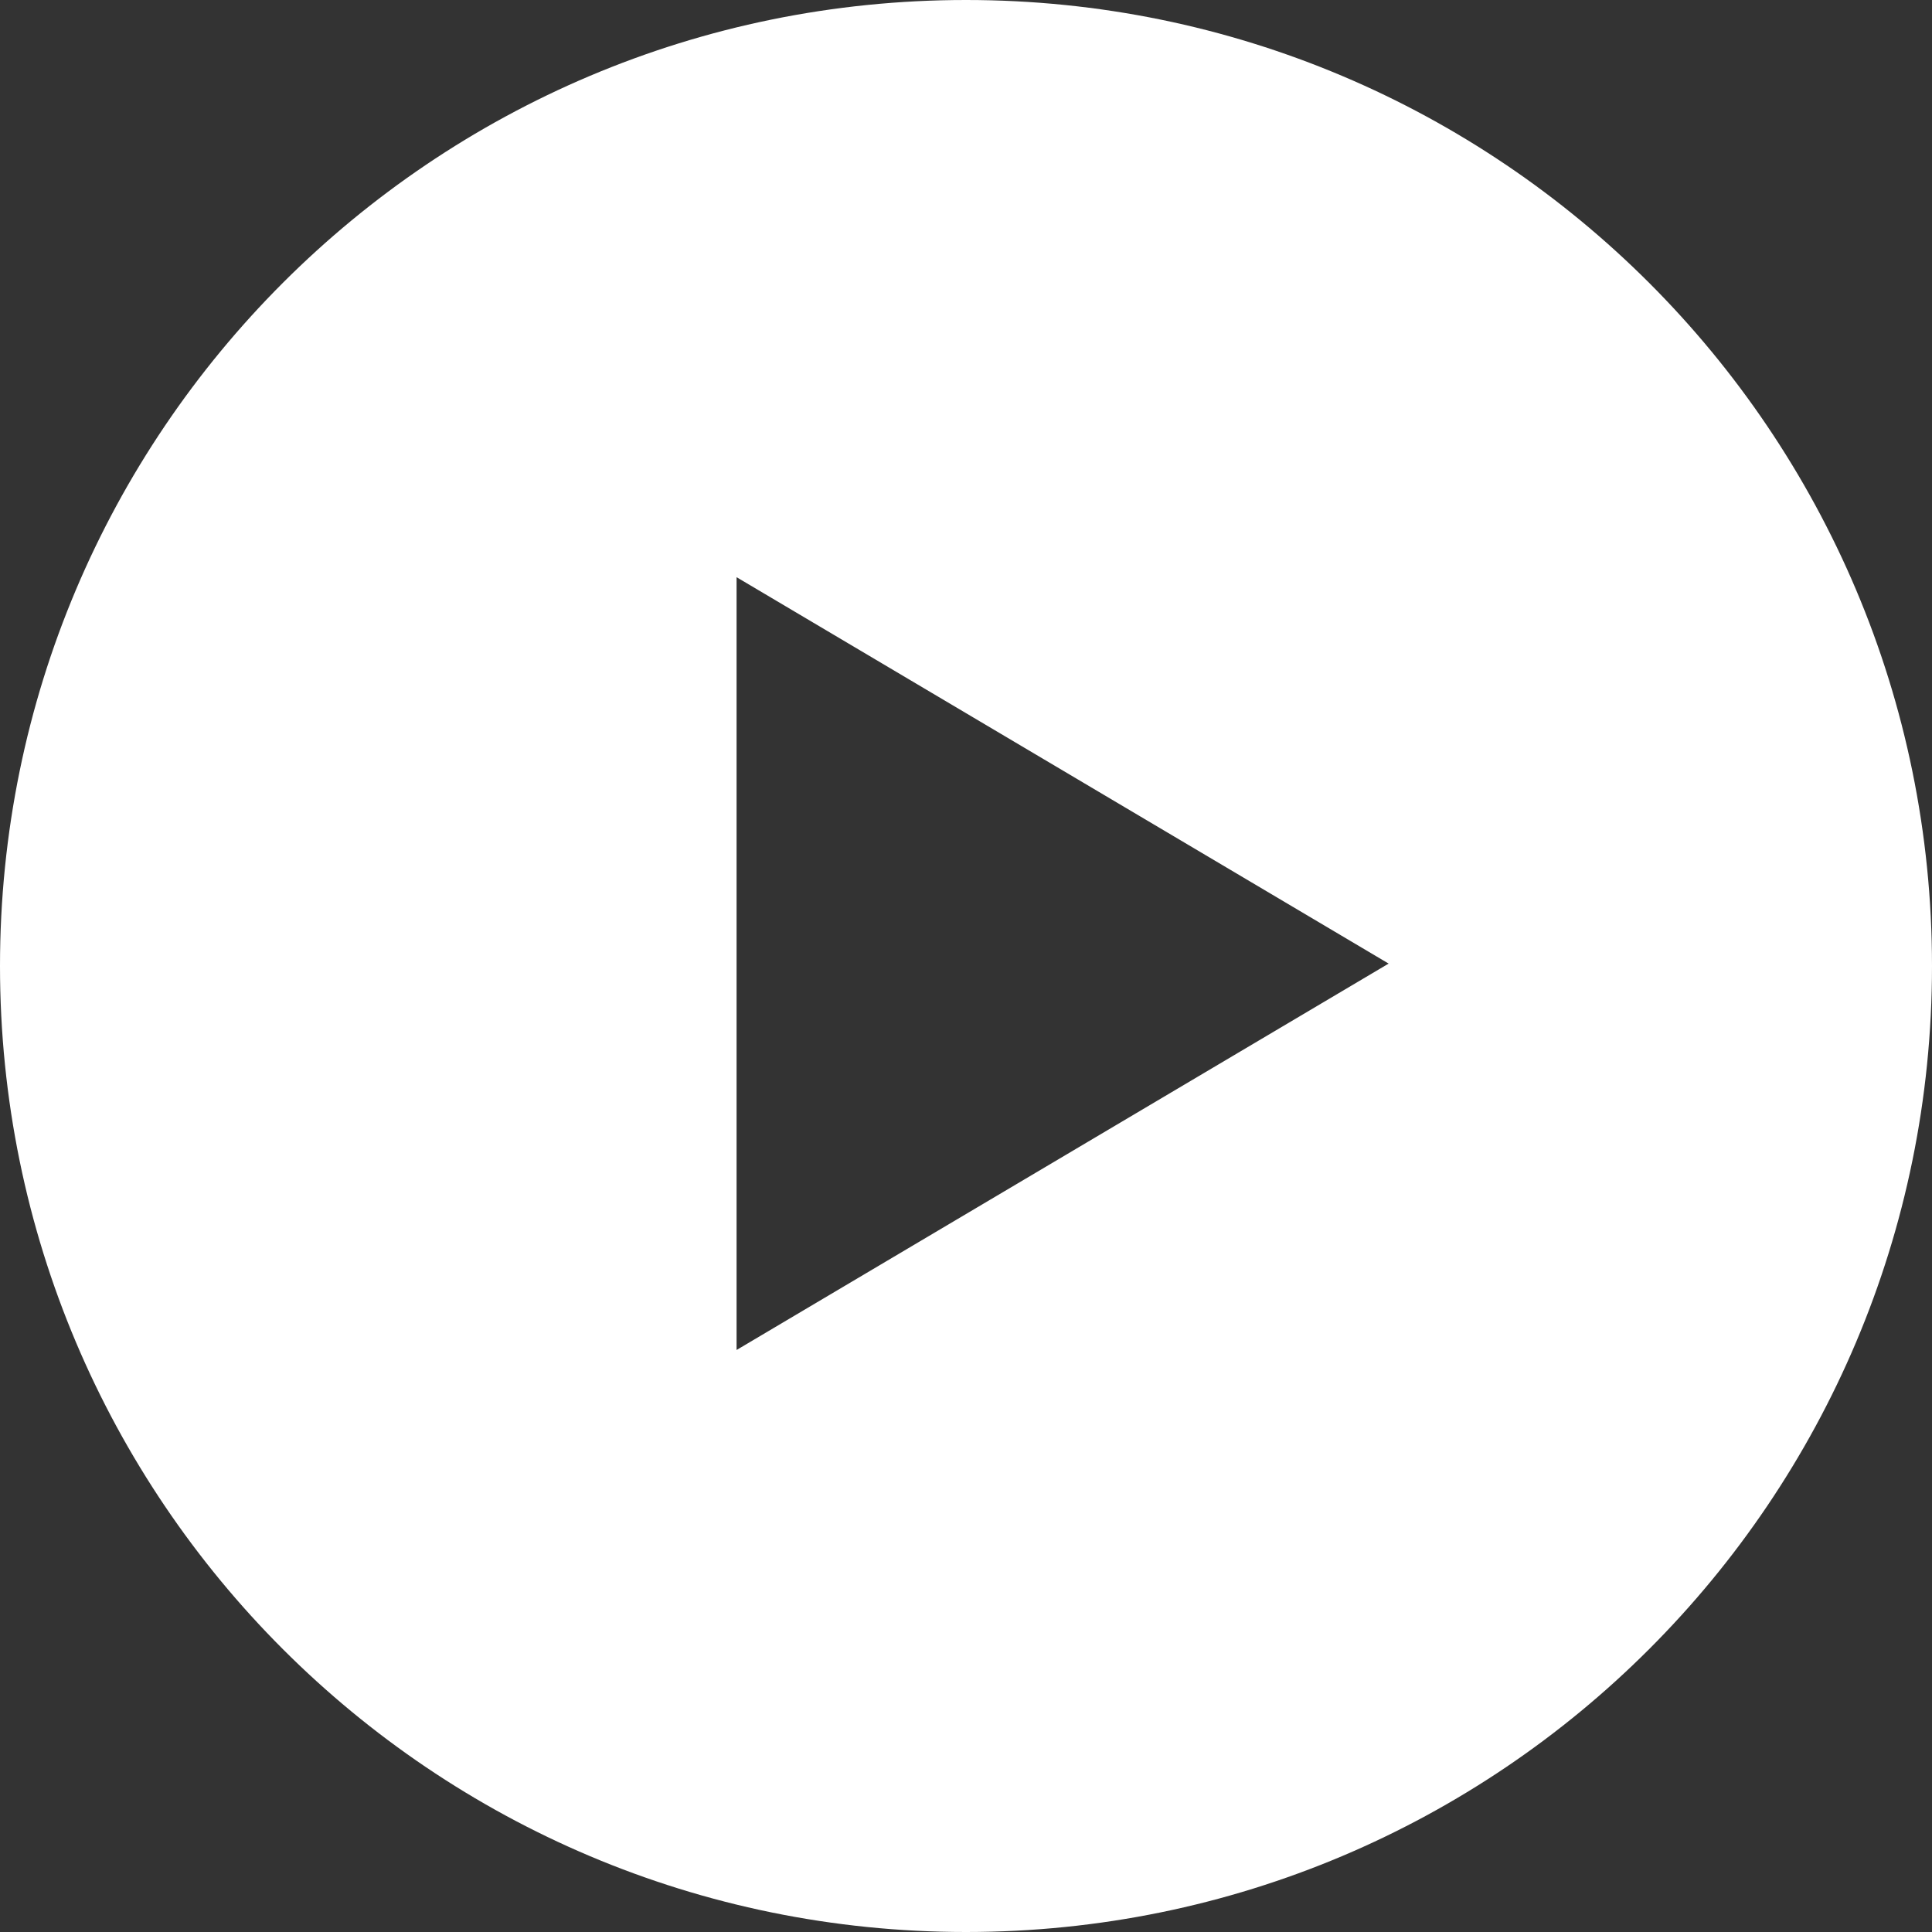
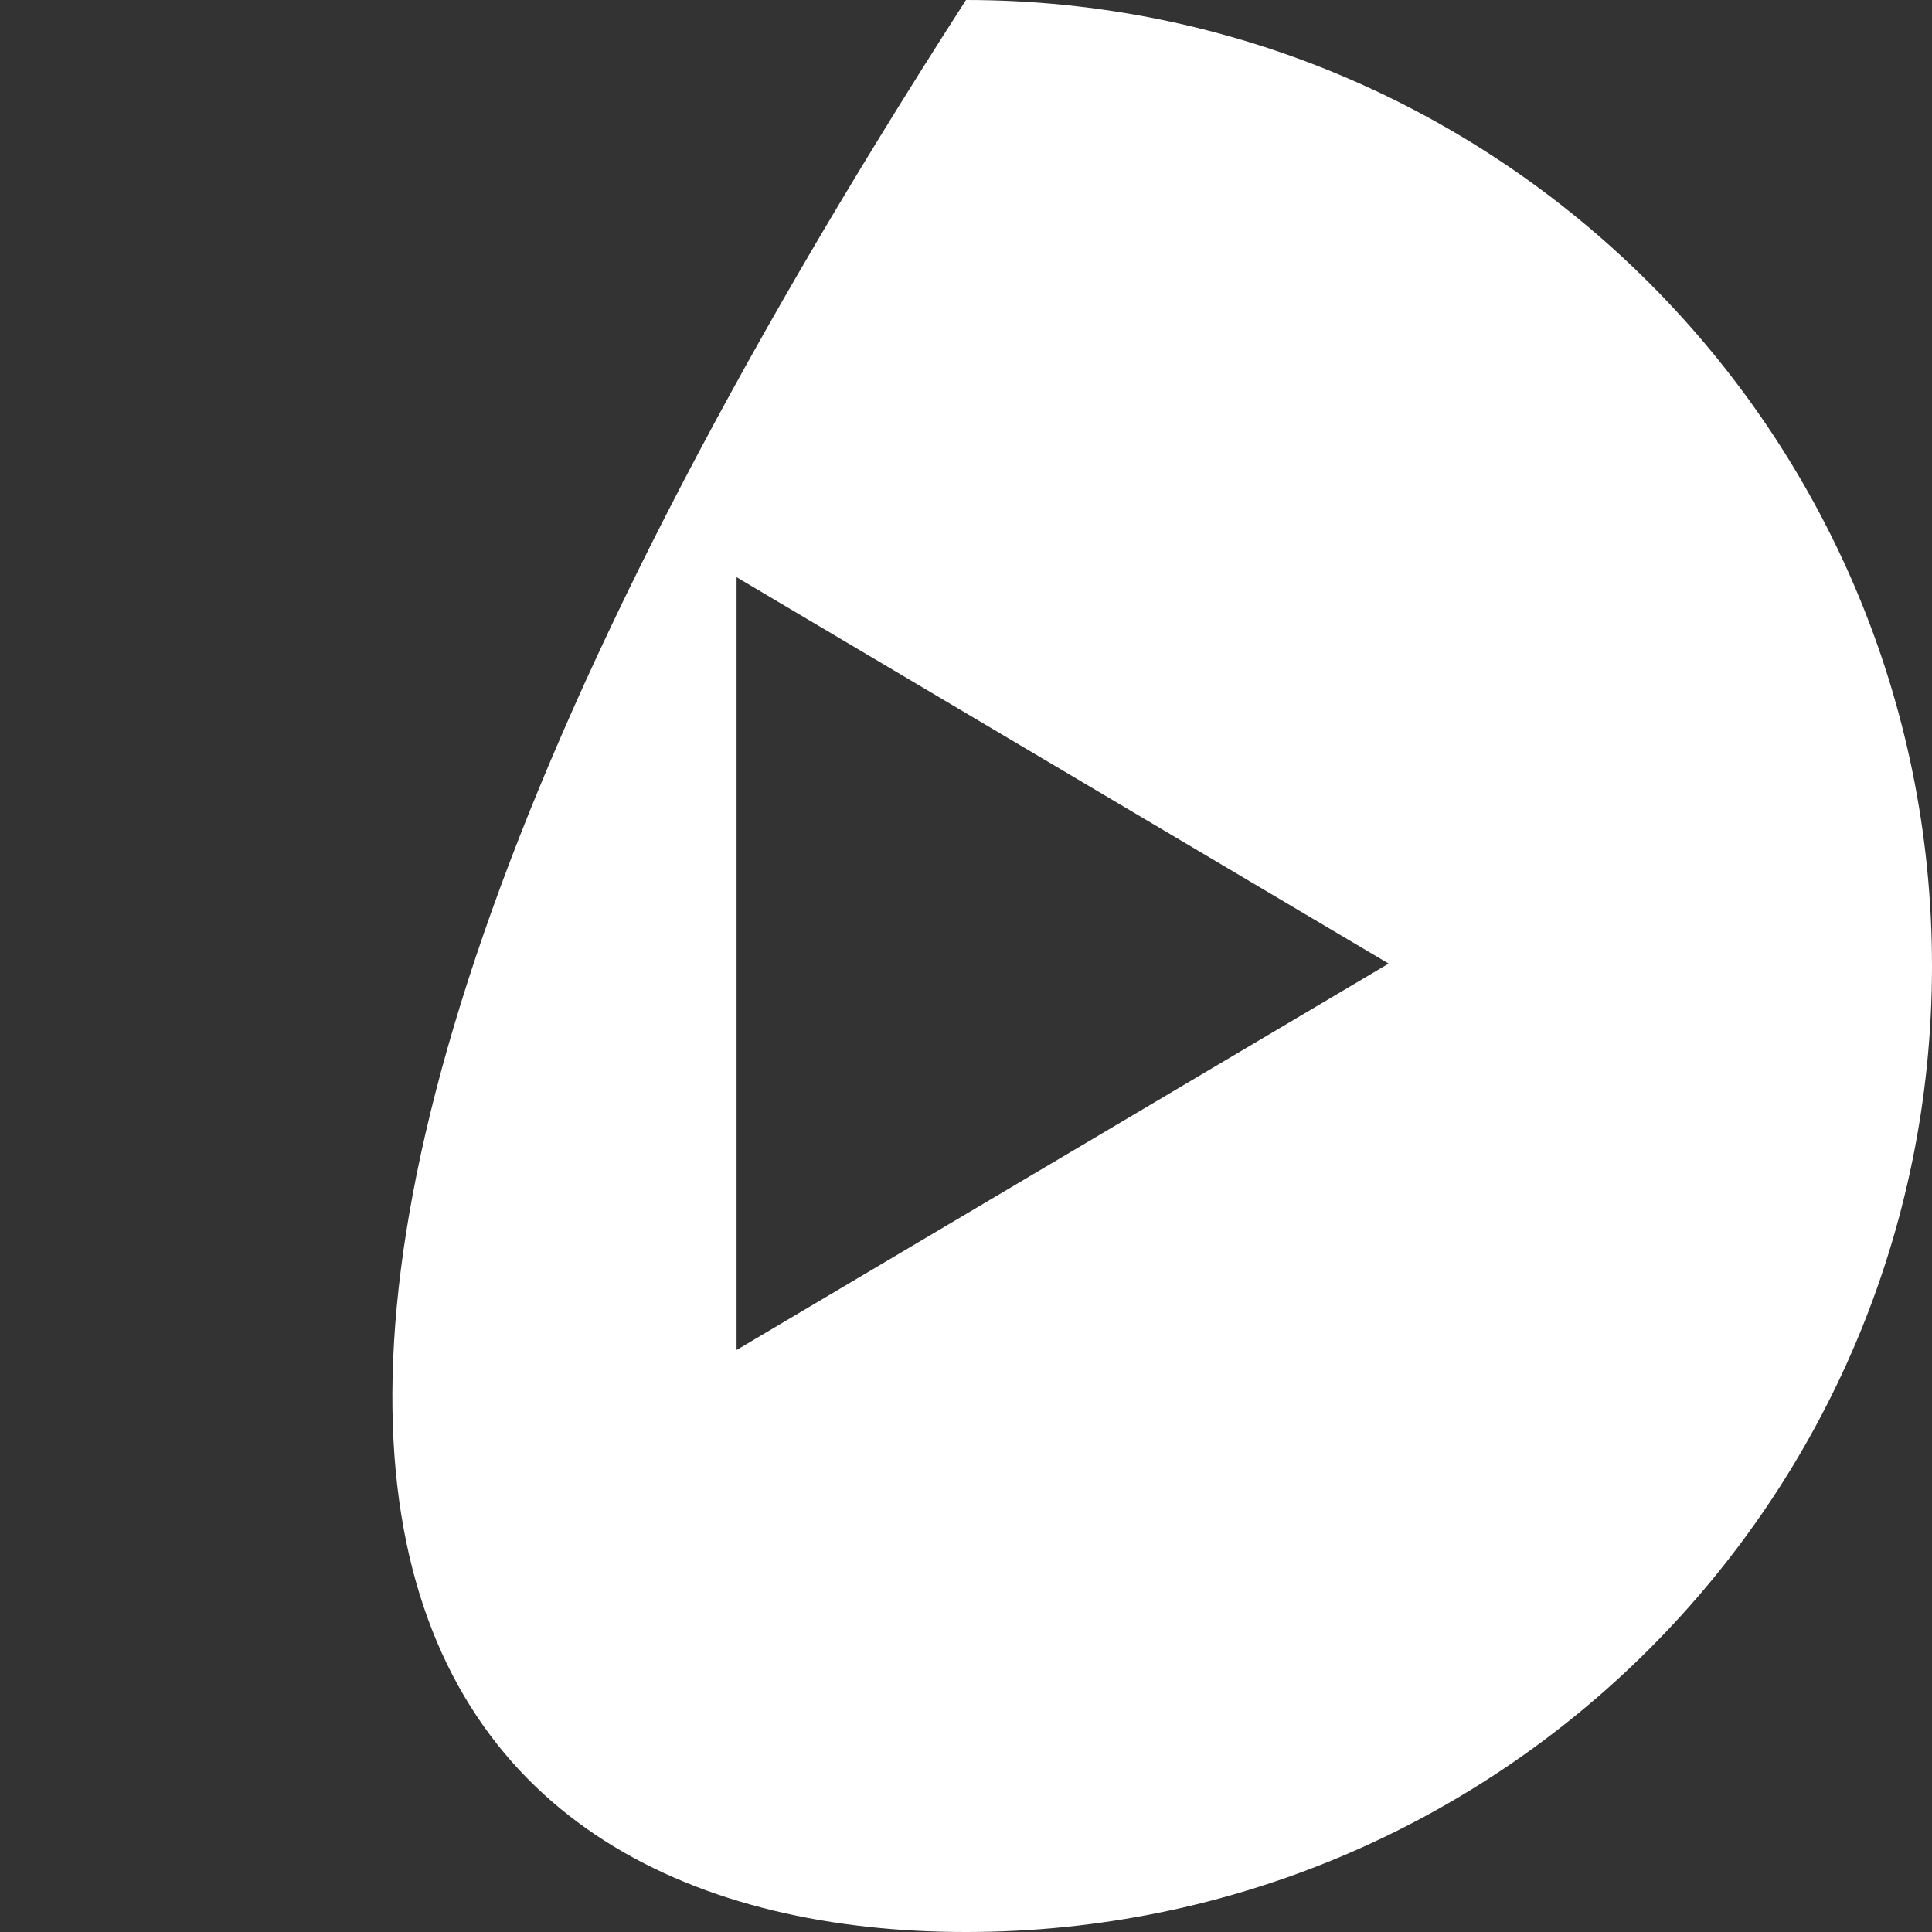
<svg xmlns="http://www.w3.org/2000/svg" width="105px" height="105px" viewBox="0 0 105 105" version="1.1">
  <rect x="0" y="0" width="105" height="105" fill="#333333" stroke="none" />
  <defs />
  <g id="Desktop" stroke="none" stroke-width="1" fill="none" fill-rule="evenodd">
    <g id="Agenda-Detail-V2" transform="translate(-669, -1191)" fill="#FFFFFF" fill-rule="nonzero">
      <g id="Video" transform="translate(345, 1032)">
-         <path d="M376.5,159 C347.494,159 324,182.494 324,211.5 C324,240.506 347.494,264 376.5,264 C405.506,264 429,240.506 429,211.5 C429,182.494 405.506,159 376.5,159 Z M364.031,190.369 L399.469,211.369 L364.031,232.369 L364.031,190.369 Z" id="Shape" />
+         <path d="M376.5,159 C324,240.506 347.494,264 376.5,264 C405.506,264 429,240.506 429,211.5 C429,182.494 405.506,159 376.5,159 Z M364.031,190.369 L399.469,211.369 L364.031,232.369 L364.031,190.369 Z" id="Shape" />
      </g>
    </g>
  </g>
</svg>